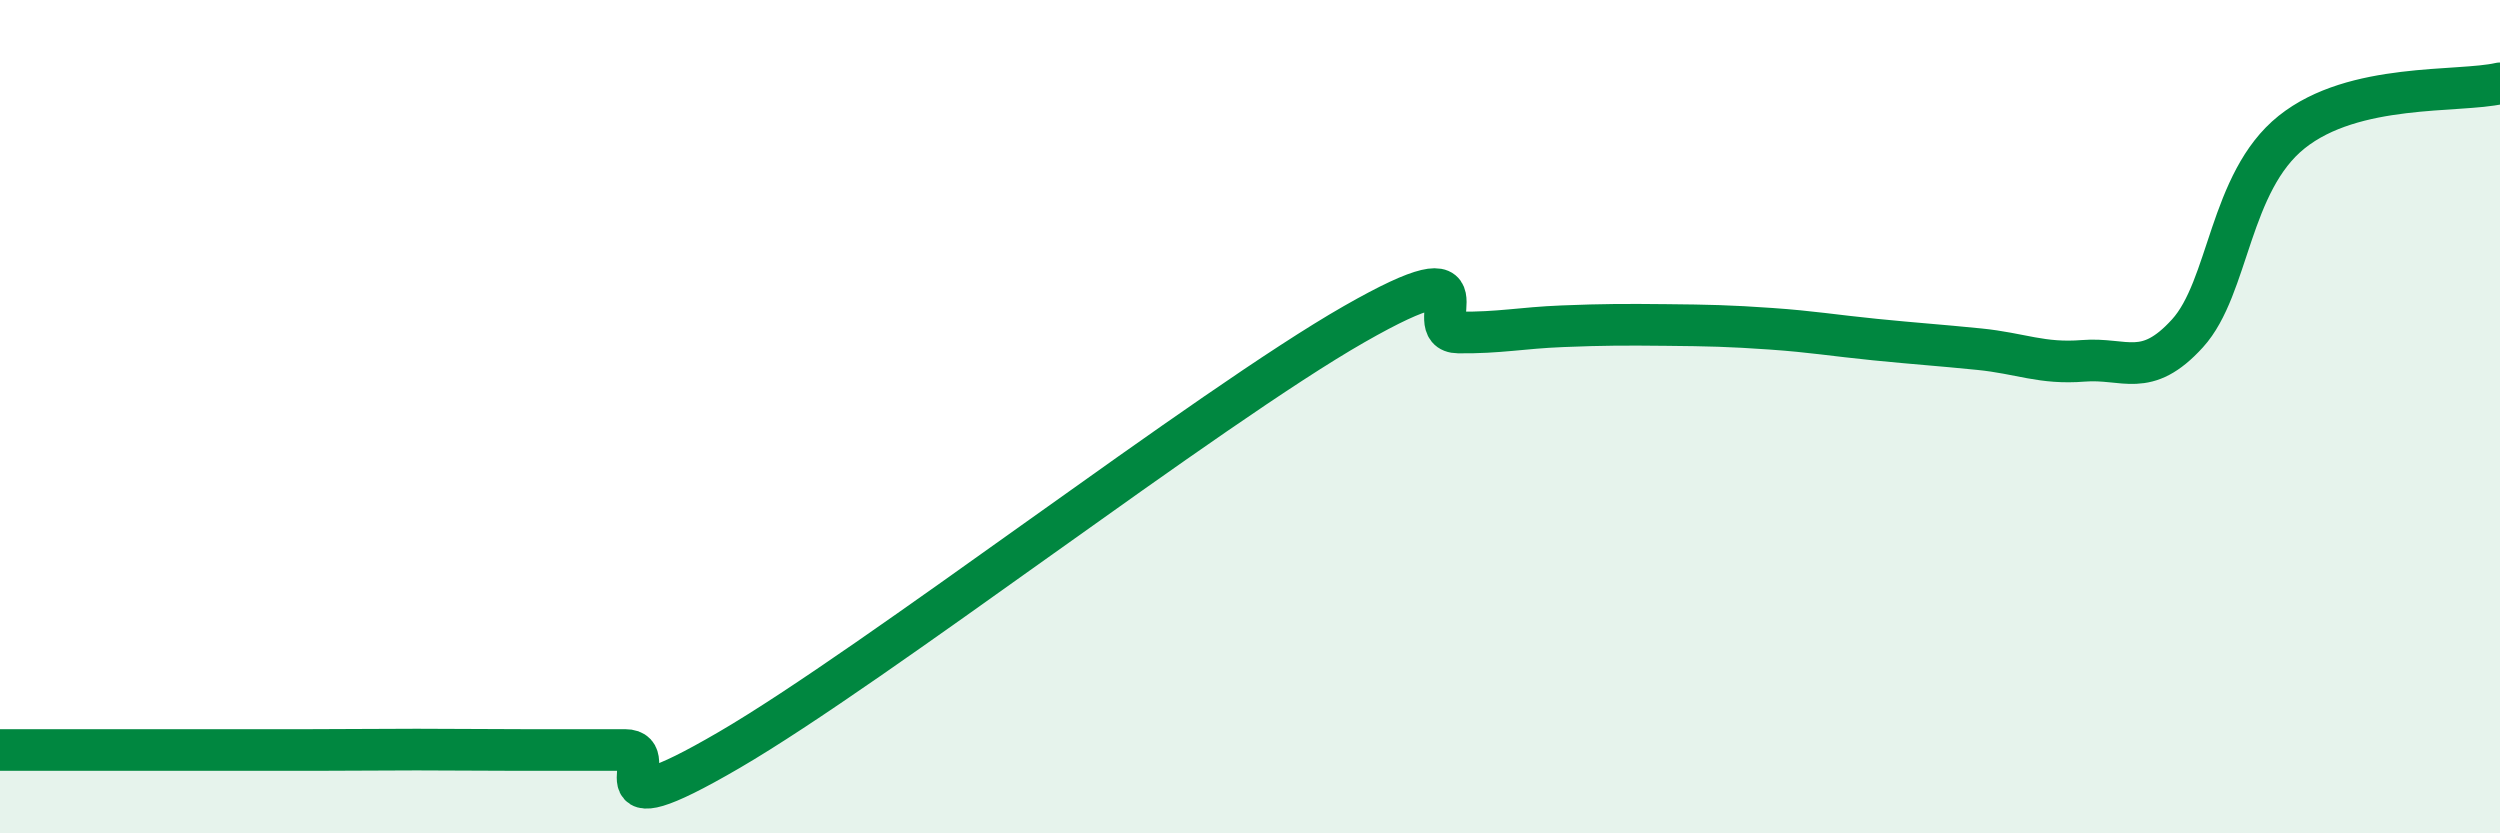
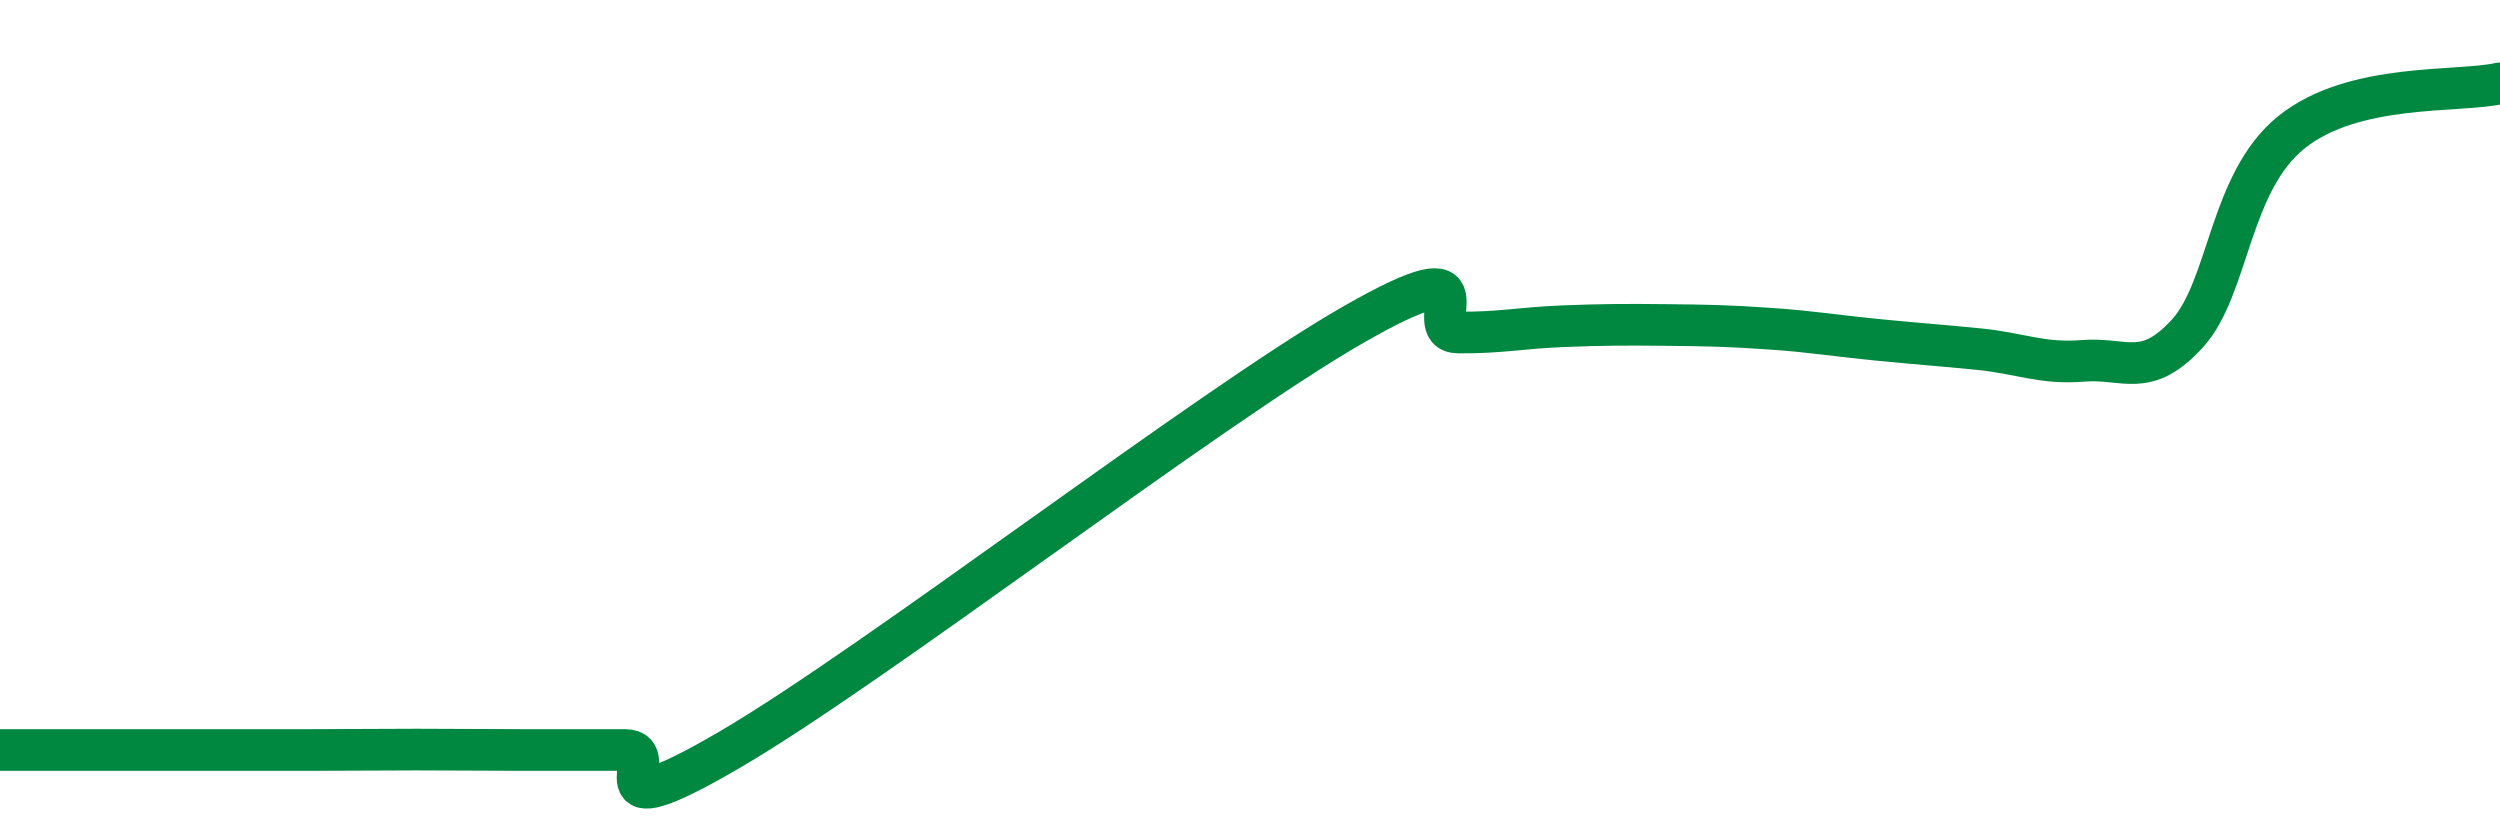
<svg xmlns="http://www.w3.org/2000/svg" width="60" height="20" viewBox="0 0 60 20">
-   <path d="M 0,18 C 0.5,18 1.5,18 2.5,18 C 3.5,18 4,18 5,18 C 6,18 6.5,18 7.5,18 C 8.5,18 9,17.99 10,17.99 C 11,17.99 11.5,18 12.5,18 C 13.5,18 14,18 15,18 C 16,18 14,20.04 17.5,18 C 21,15.96 29,9.78 32.5,7.78 C 36,5.78 34,7.97 35,7.98 C 36,7.99 36.5,7.87 37.5,7.83 C 38.5,7.79 39,7.79 40,7.8 C 41,7.81 41.5,7.82 42.5,7.89 C 43.5,7.96 44,8.05 45,8.15 C 46,8.25 46.5,8.28 47.5,8.38 C 48.5,8.48 49,8.74 50,8.66 C 51,8.58 51.5,9.1 52.5,8 C 53.5,6.9 53.5,4.37 55,3.17 C 56.5,1.97 59,2.23 60,2L60 20L0 20Z" fill="#008740" opacity="0.1" stroke-linecap="round" stroke-linejoin="round" />
  <path d="M 0,18 C 0.5,18 1.5,18 2.5,18 C 3.5,18 4,18 5,18 C 6,18 6.5,18 7.5,18 C 8.5,18 9,17.99 10,17.99 C 11,17.99 11.5,18 12.5,18 C 13.5,18 14,18 15,18 C 16,18 14,20.04 17.5,18 C 21,15.96 29,9.78 32.5,7.78 C 36,5.78 34,7.97 35,7.98 C 36,7.99 36.5,7.87 37.5,7.83 C 38.5,7.79 39,7.79 40,7.8 C 41,7.81 41.5,7.82 42.5,7.89 C 43.5,7.96 44,8.05 45,8.15 C 46,8.25 46.5,8.28 47.5,8.38 C 48.5,8.48 49,8.74 50,8.66 C 51,8.58 51.5,9.1 52.5,8 C 53.5,6.9 53.5,4.37 55,3.17 C 56.5,1.97 59,2.23 60,2" stroke="#008740" stroke-width="1" fill="none" stroke-linecap="round" stroke-linejoin="round" />
</svg>